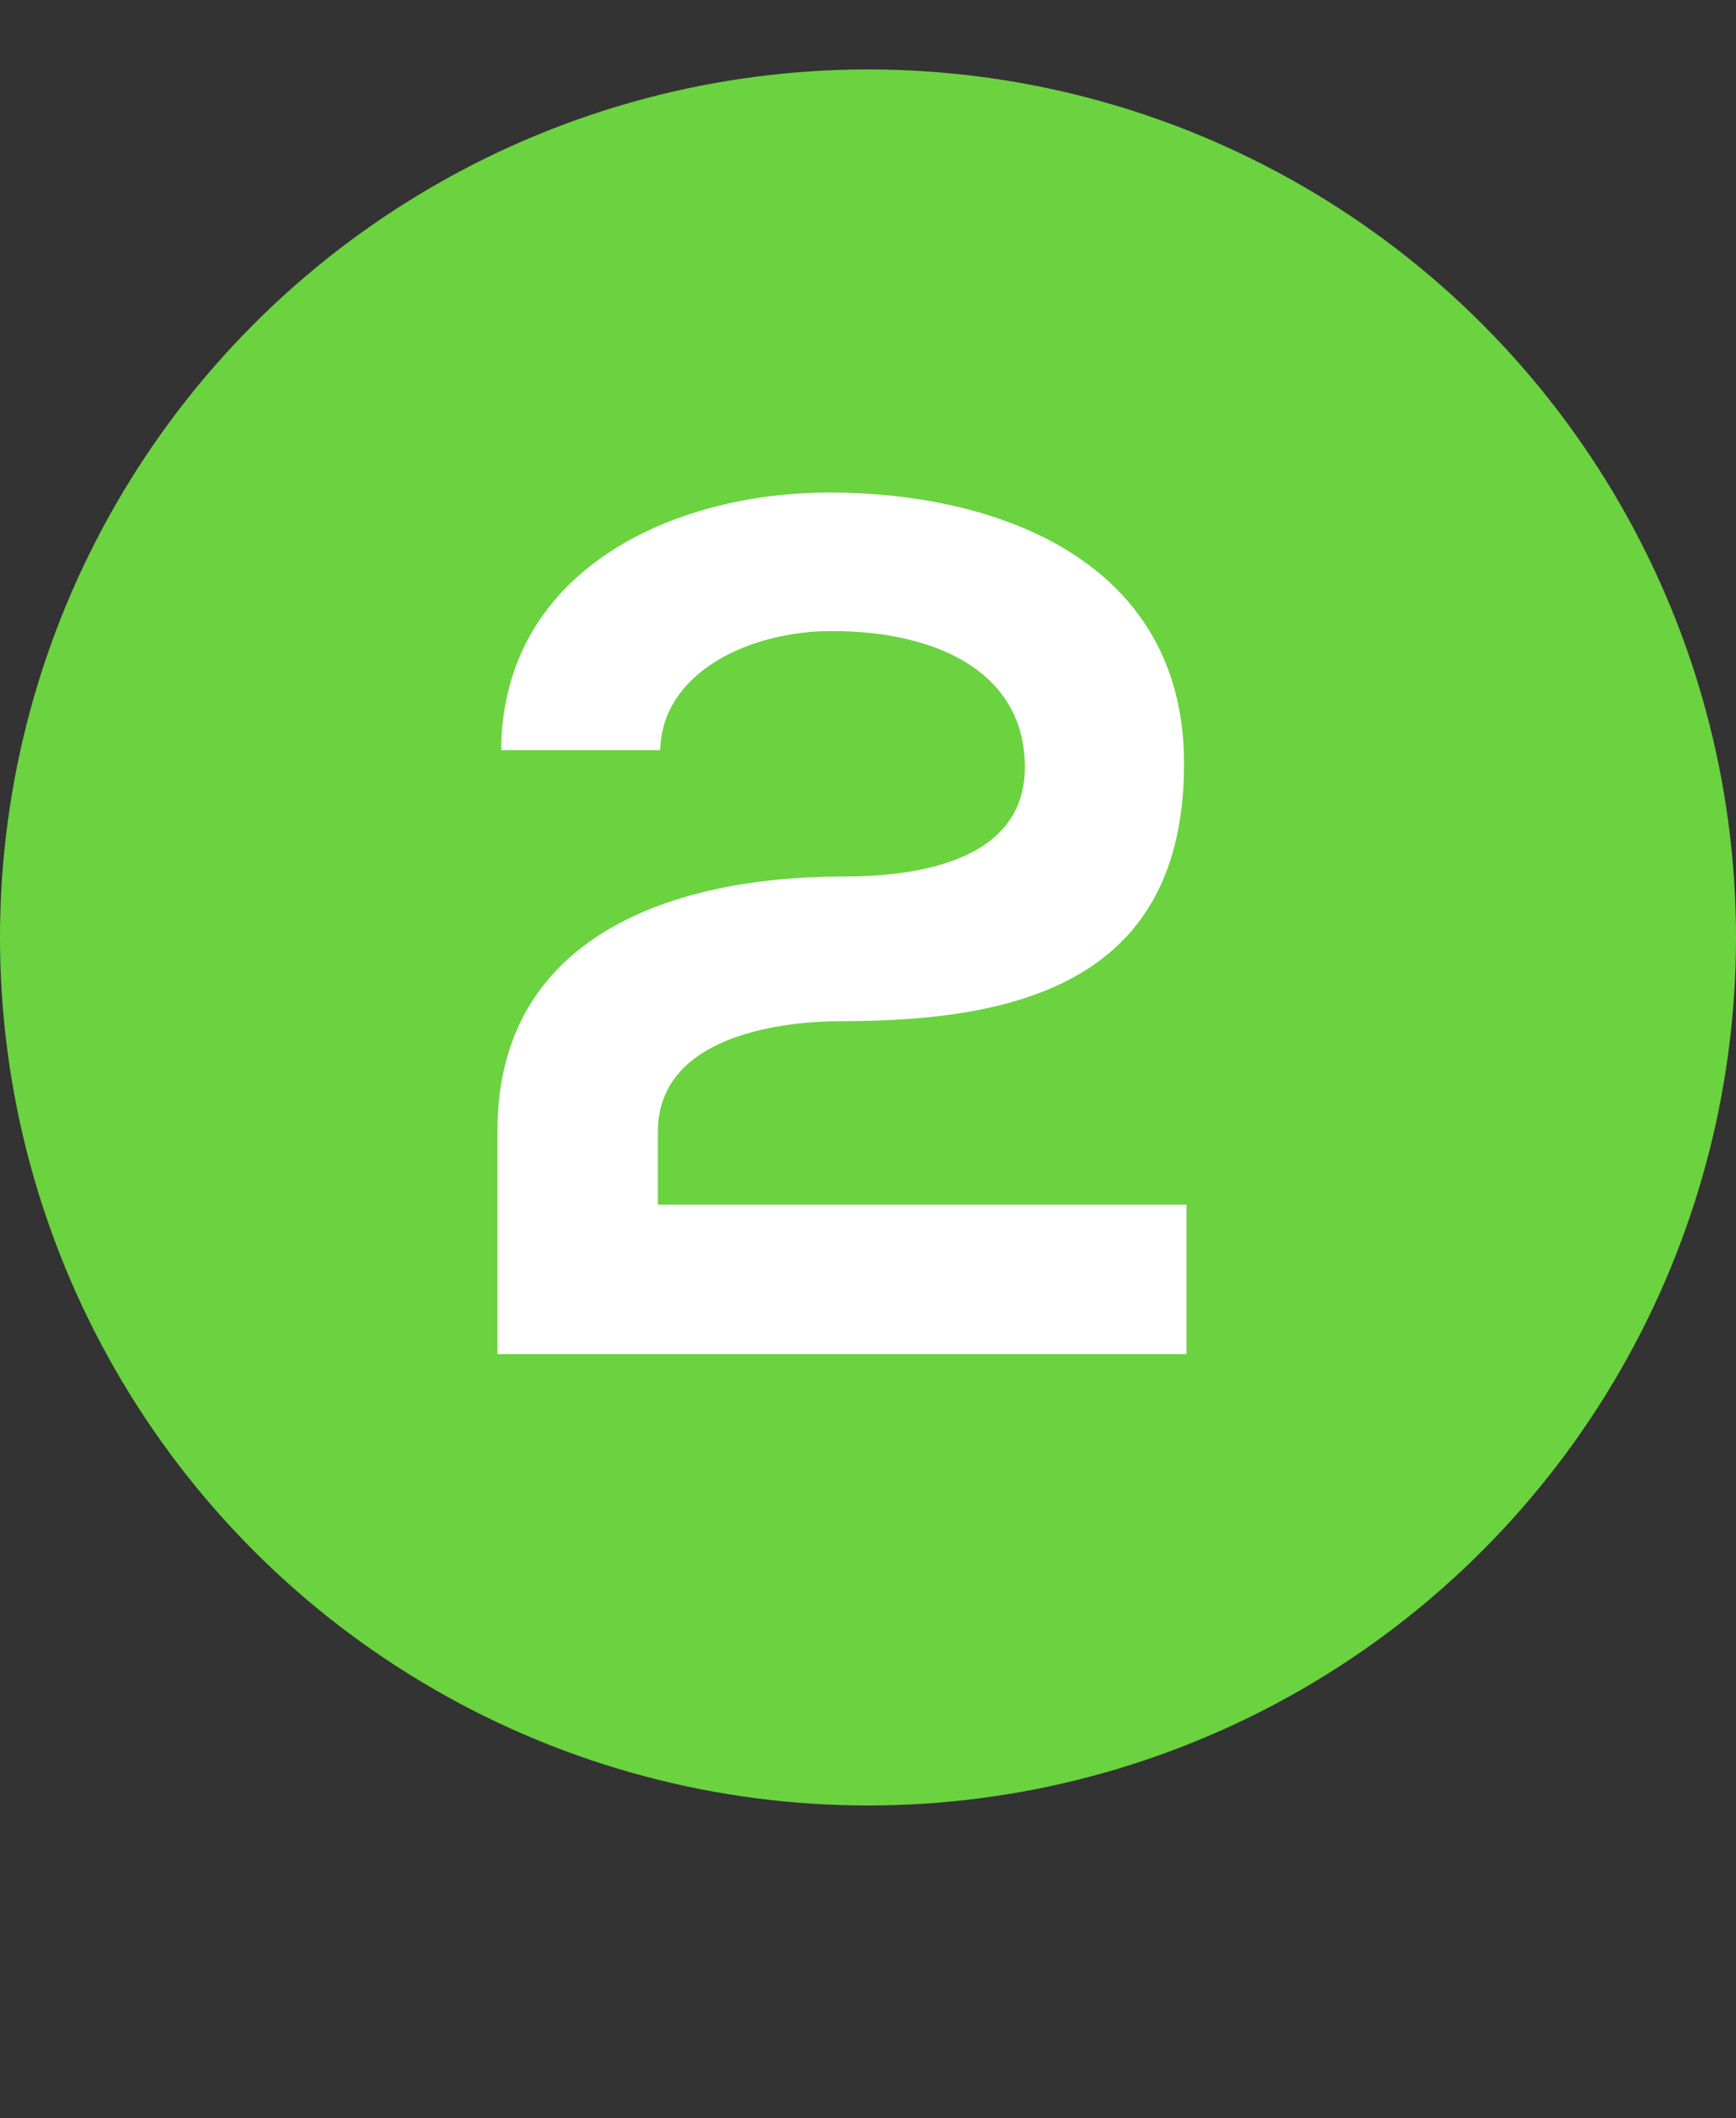
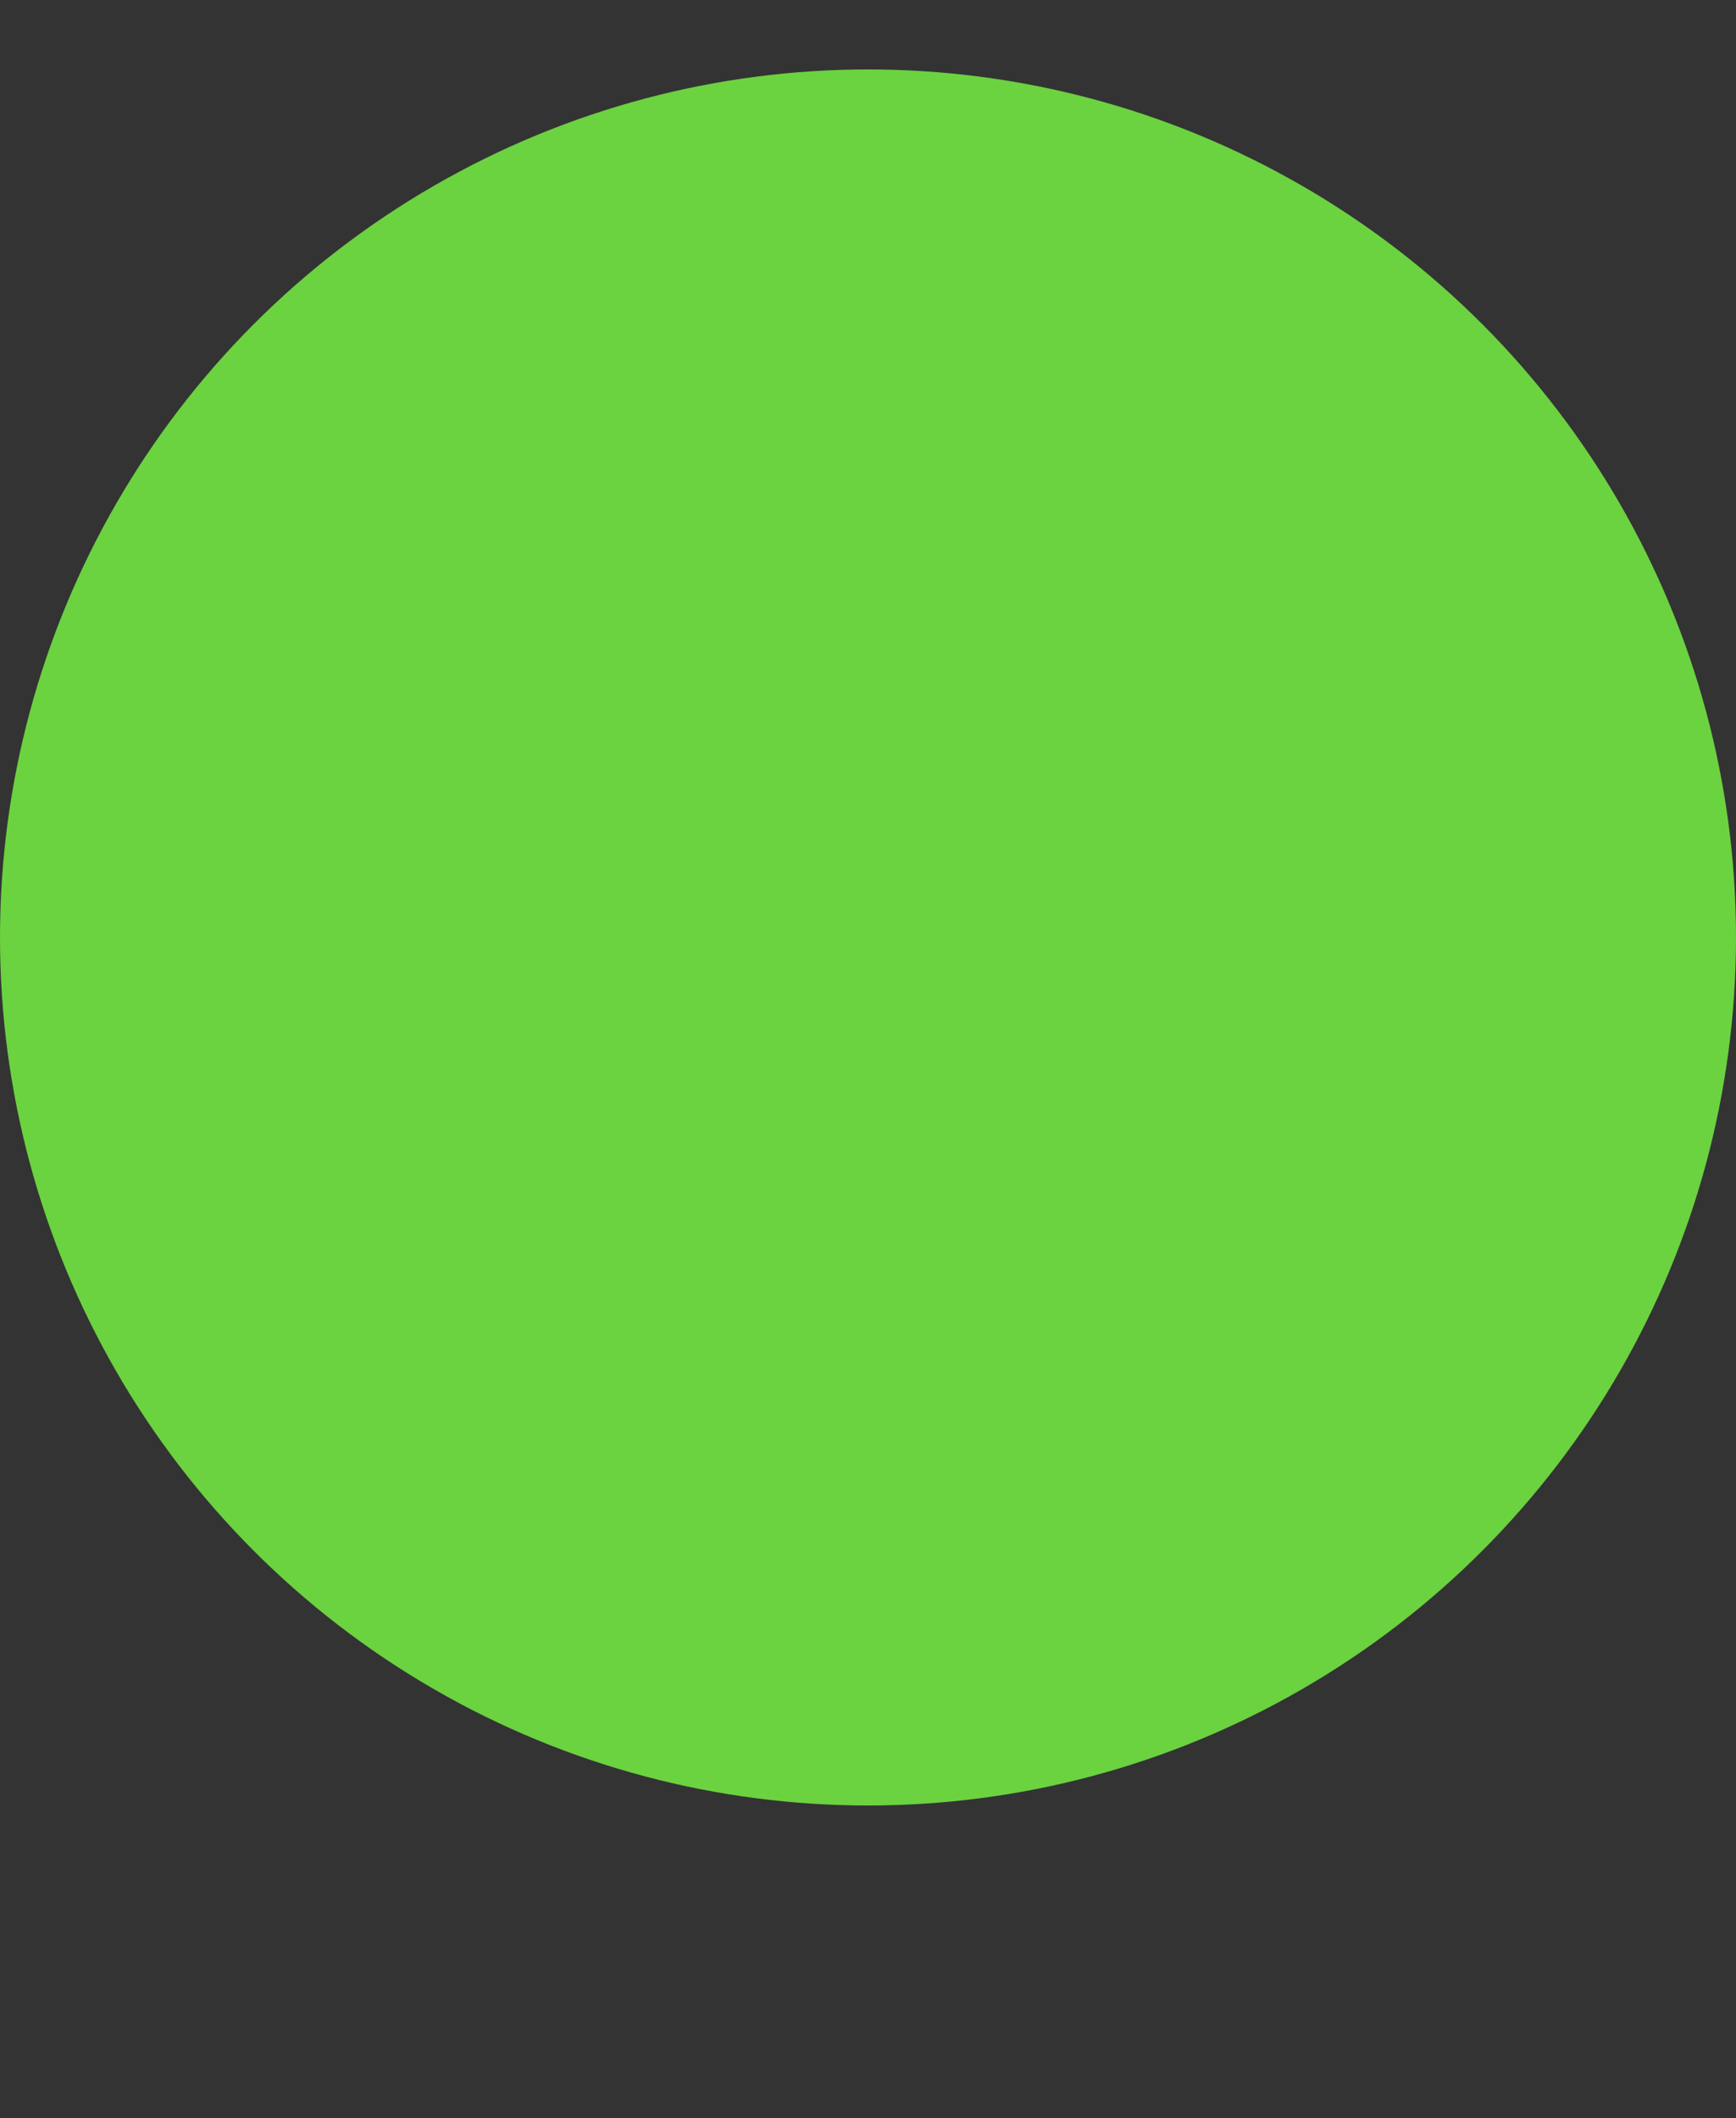
<svg xmlns="http://www.w3.org/2000/svg" width="50" height="61" viewBox="0 0 50 61" fill="none">
  <rect x="0" y="0" width="50" height="61" fill="#333333" stroke="none" />
  <circle cx="25" cy="27" r="25" fill="#6BD240" />
-   <path d="M19.018 21.605H14.433C14.468 16.425 19.368 14.185 23.883 14.185C28.783 14.185 34.103 16.18 34.103 21.99C34.103 28.22 29.413 29.41 24.268 29.41C22.238 29.41 18.948 29.935 18.948 32.595V34.695H34.173V39H14.328C14.328 36.865 14.328 34.73 14.328 32.56C14.328 26.925 19.438 25.245 24.268 25.245C26.123 25.245 29.518 24.93 29.518 22.095C29.518 19.435 27.103 18.175 23.953 18.175C21.538 18.175 19.053 19.4 19.018 21.605Z" fill="white" />
</svg>